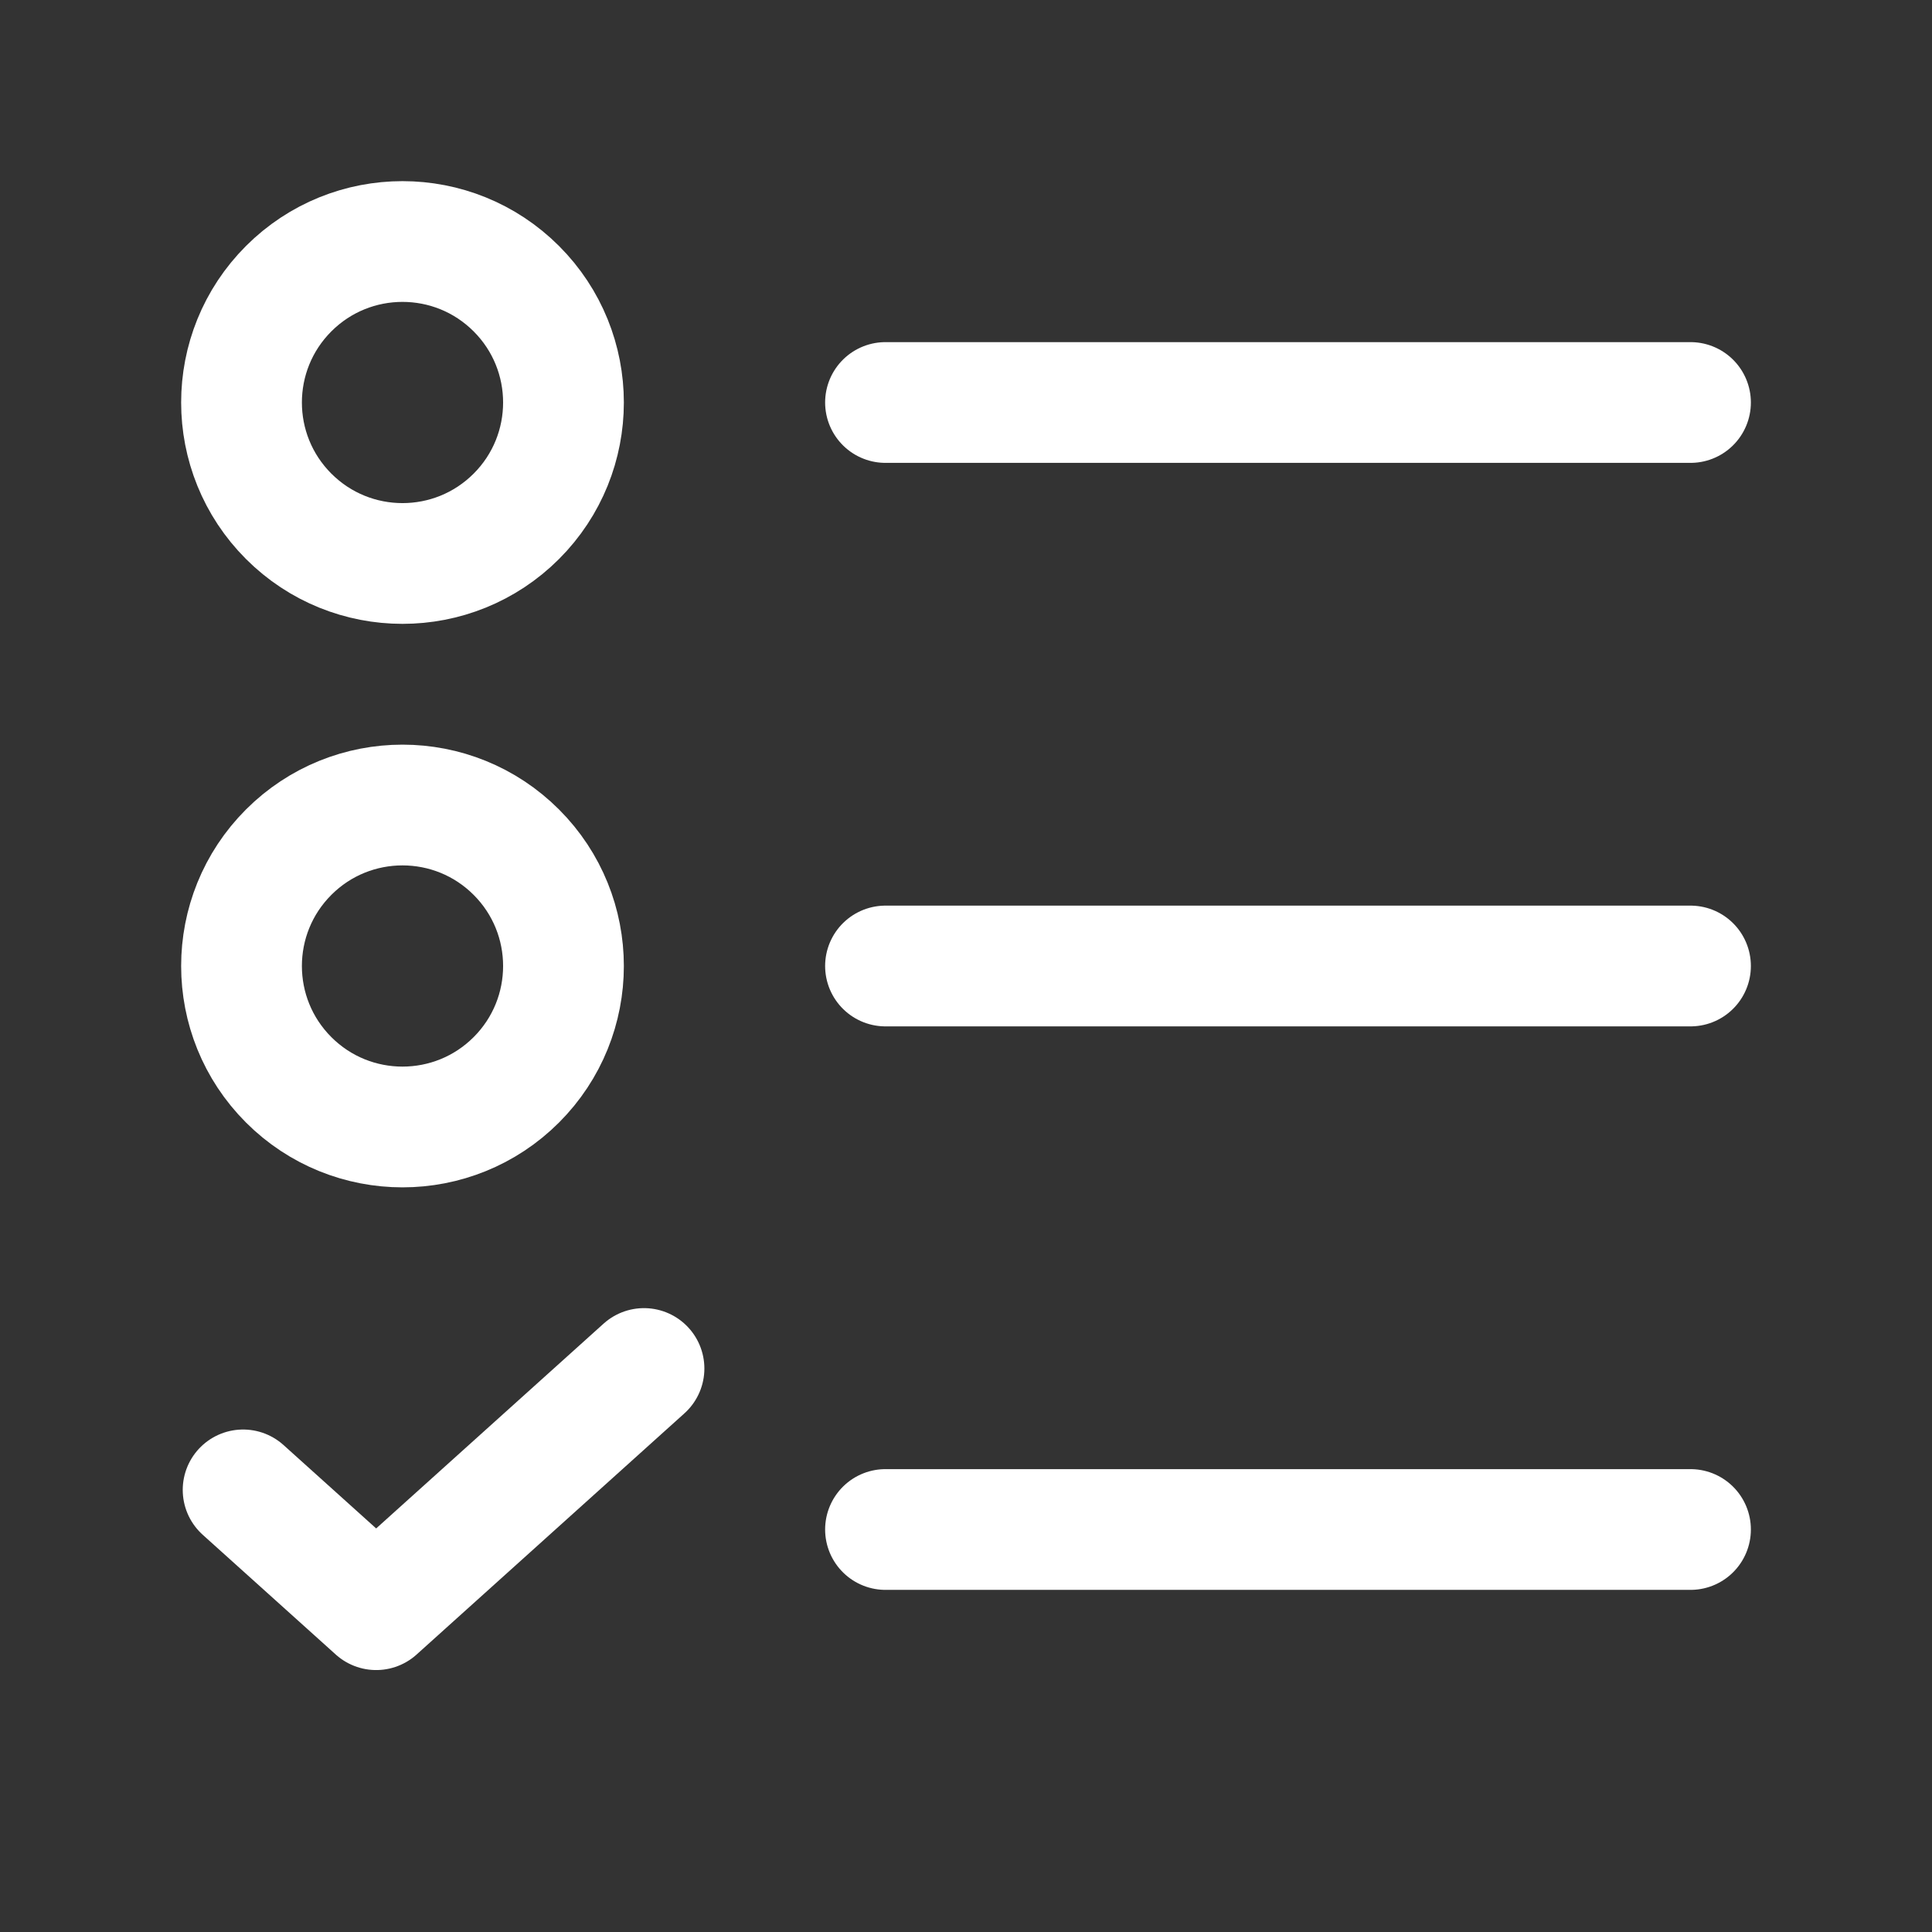
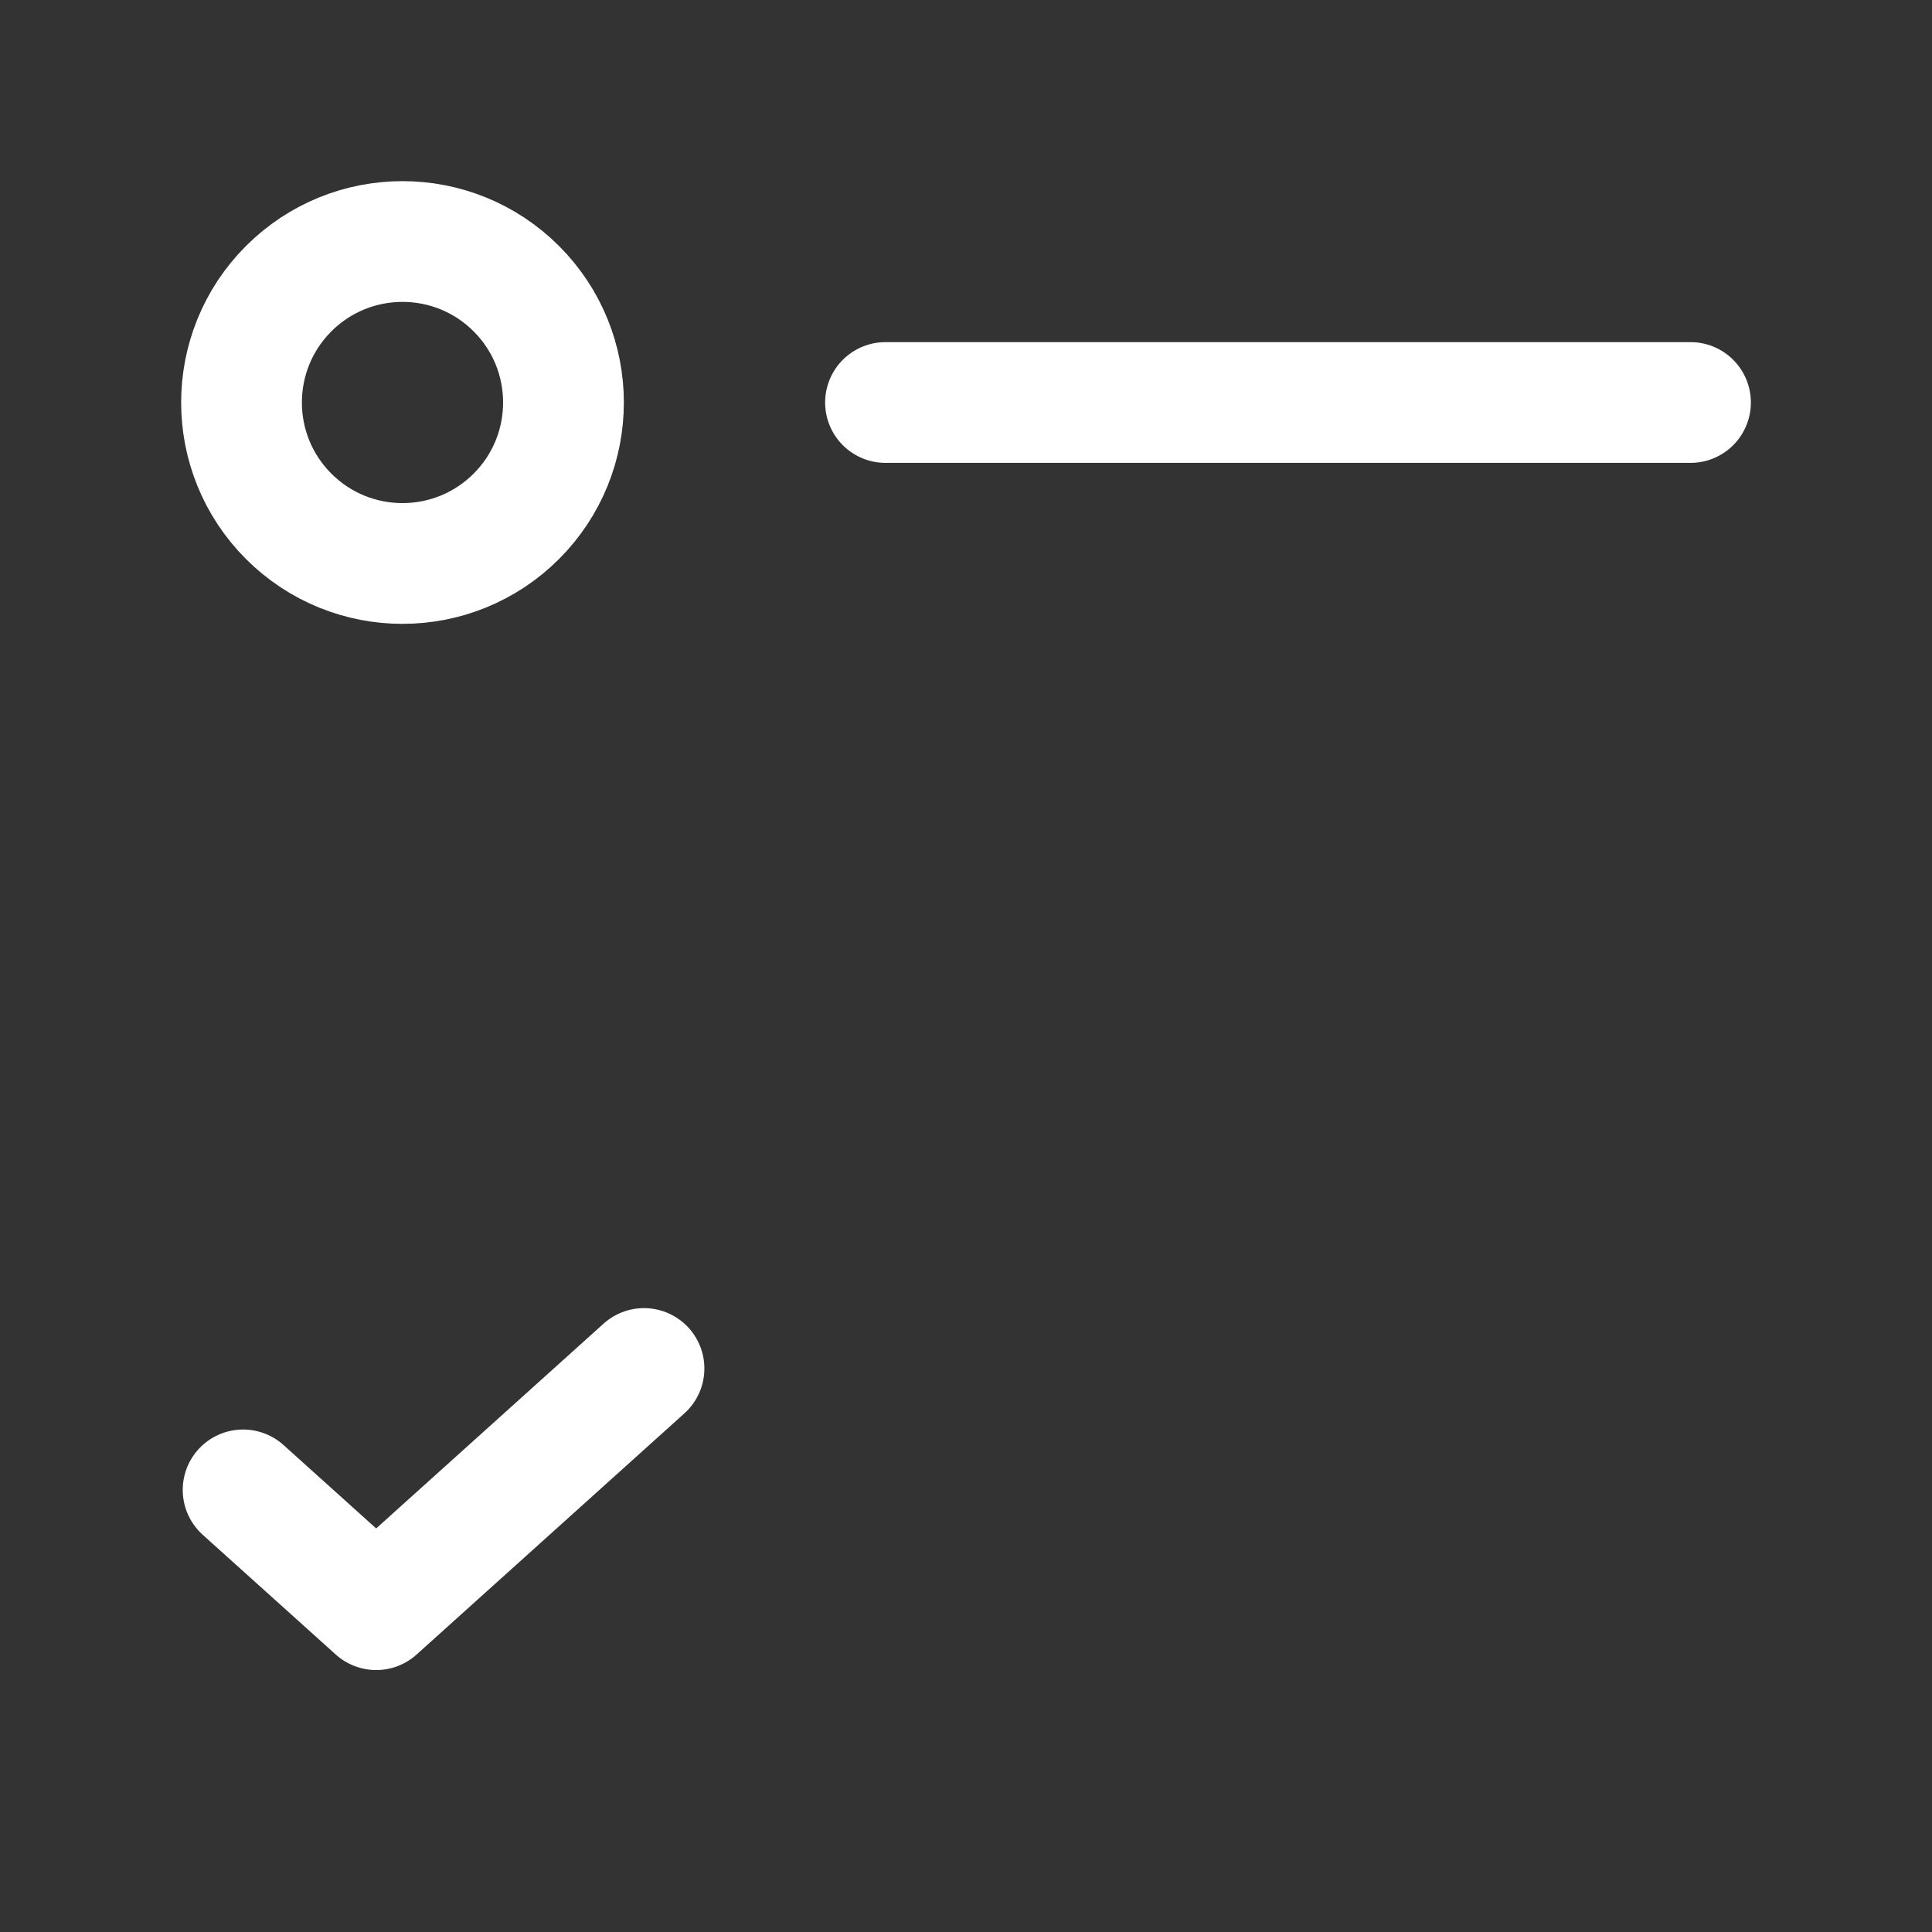
<svg xmlns="http://www.w3.org/2000/svg" width="24" height="24" viewBox="0 0 24 24" fill="none">
  <rect x="0" y="0" width="24" height="24" fill="#333333" stroke="none" />
  <path d="M11 5H21" stroke="white" stroke-width="1.5" stroke-linecap="round" stroke-linejoin="round" />
-   <path d="M11 12H21" stroke="white" stroke-width="1.5" stroke-linecap="round" stroke-linejoin="round" />
-   <path d="M11 19H21" stroke="white" stroke-width="1.5" stroke-linecap="round" stroke-linejoin="round" />
  <path d="M3.02 18.508L4.673 19.996L8 17" stroke="white" stroke-width="1.5" stroke-linecap="round" stroke-linejoin="round" />
  <path d="M6.414 3.586C7.195 4.367 7.195 5.633 6.414 6.414C5.633 7.195 4.367 7.195 3.586 6.414C2.805 5.633 2.805 4.367 3.586 3.586C4.367 2.805 5.633 2.805 6.414 3.586" stroke="white" stroke-width="1.5" stroke-linecap="round" stroke-linejoin="round" />
-   <path d="M6.414 10.586C7.195 11.367 7.195 12.633 6.414 13.414C5.633 14.195 4.367 14.195 3.586 13.414C2.805 12.633 2.805 11.367 3.586 10.586C4.367 9.805 5.633 9.805 6.414 10.586" stroke="white" stroke-width="1.5" stroke-linecap="round" stroke-linejoin="round" />
</svg>